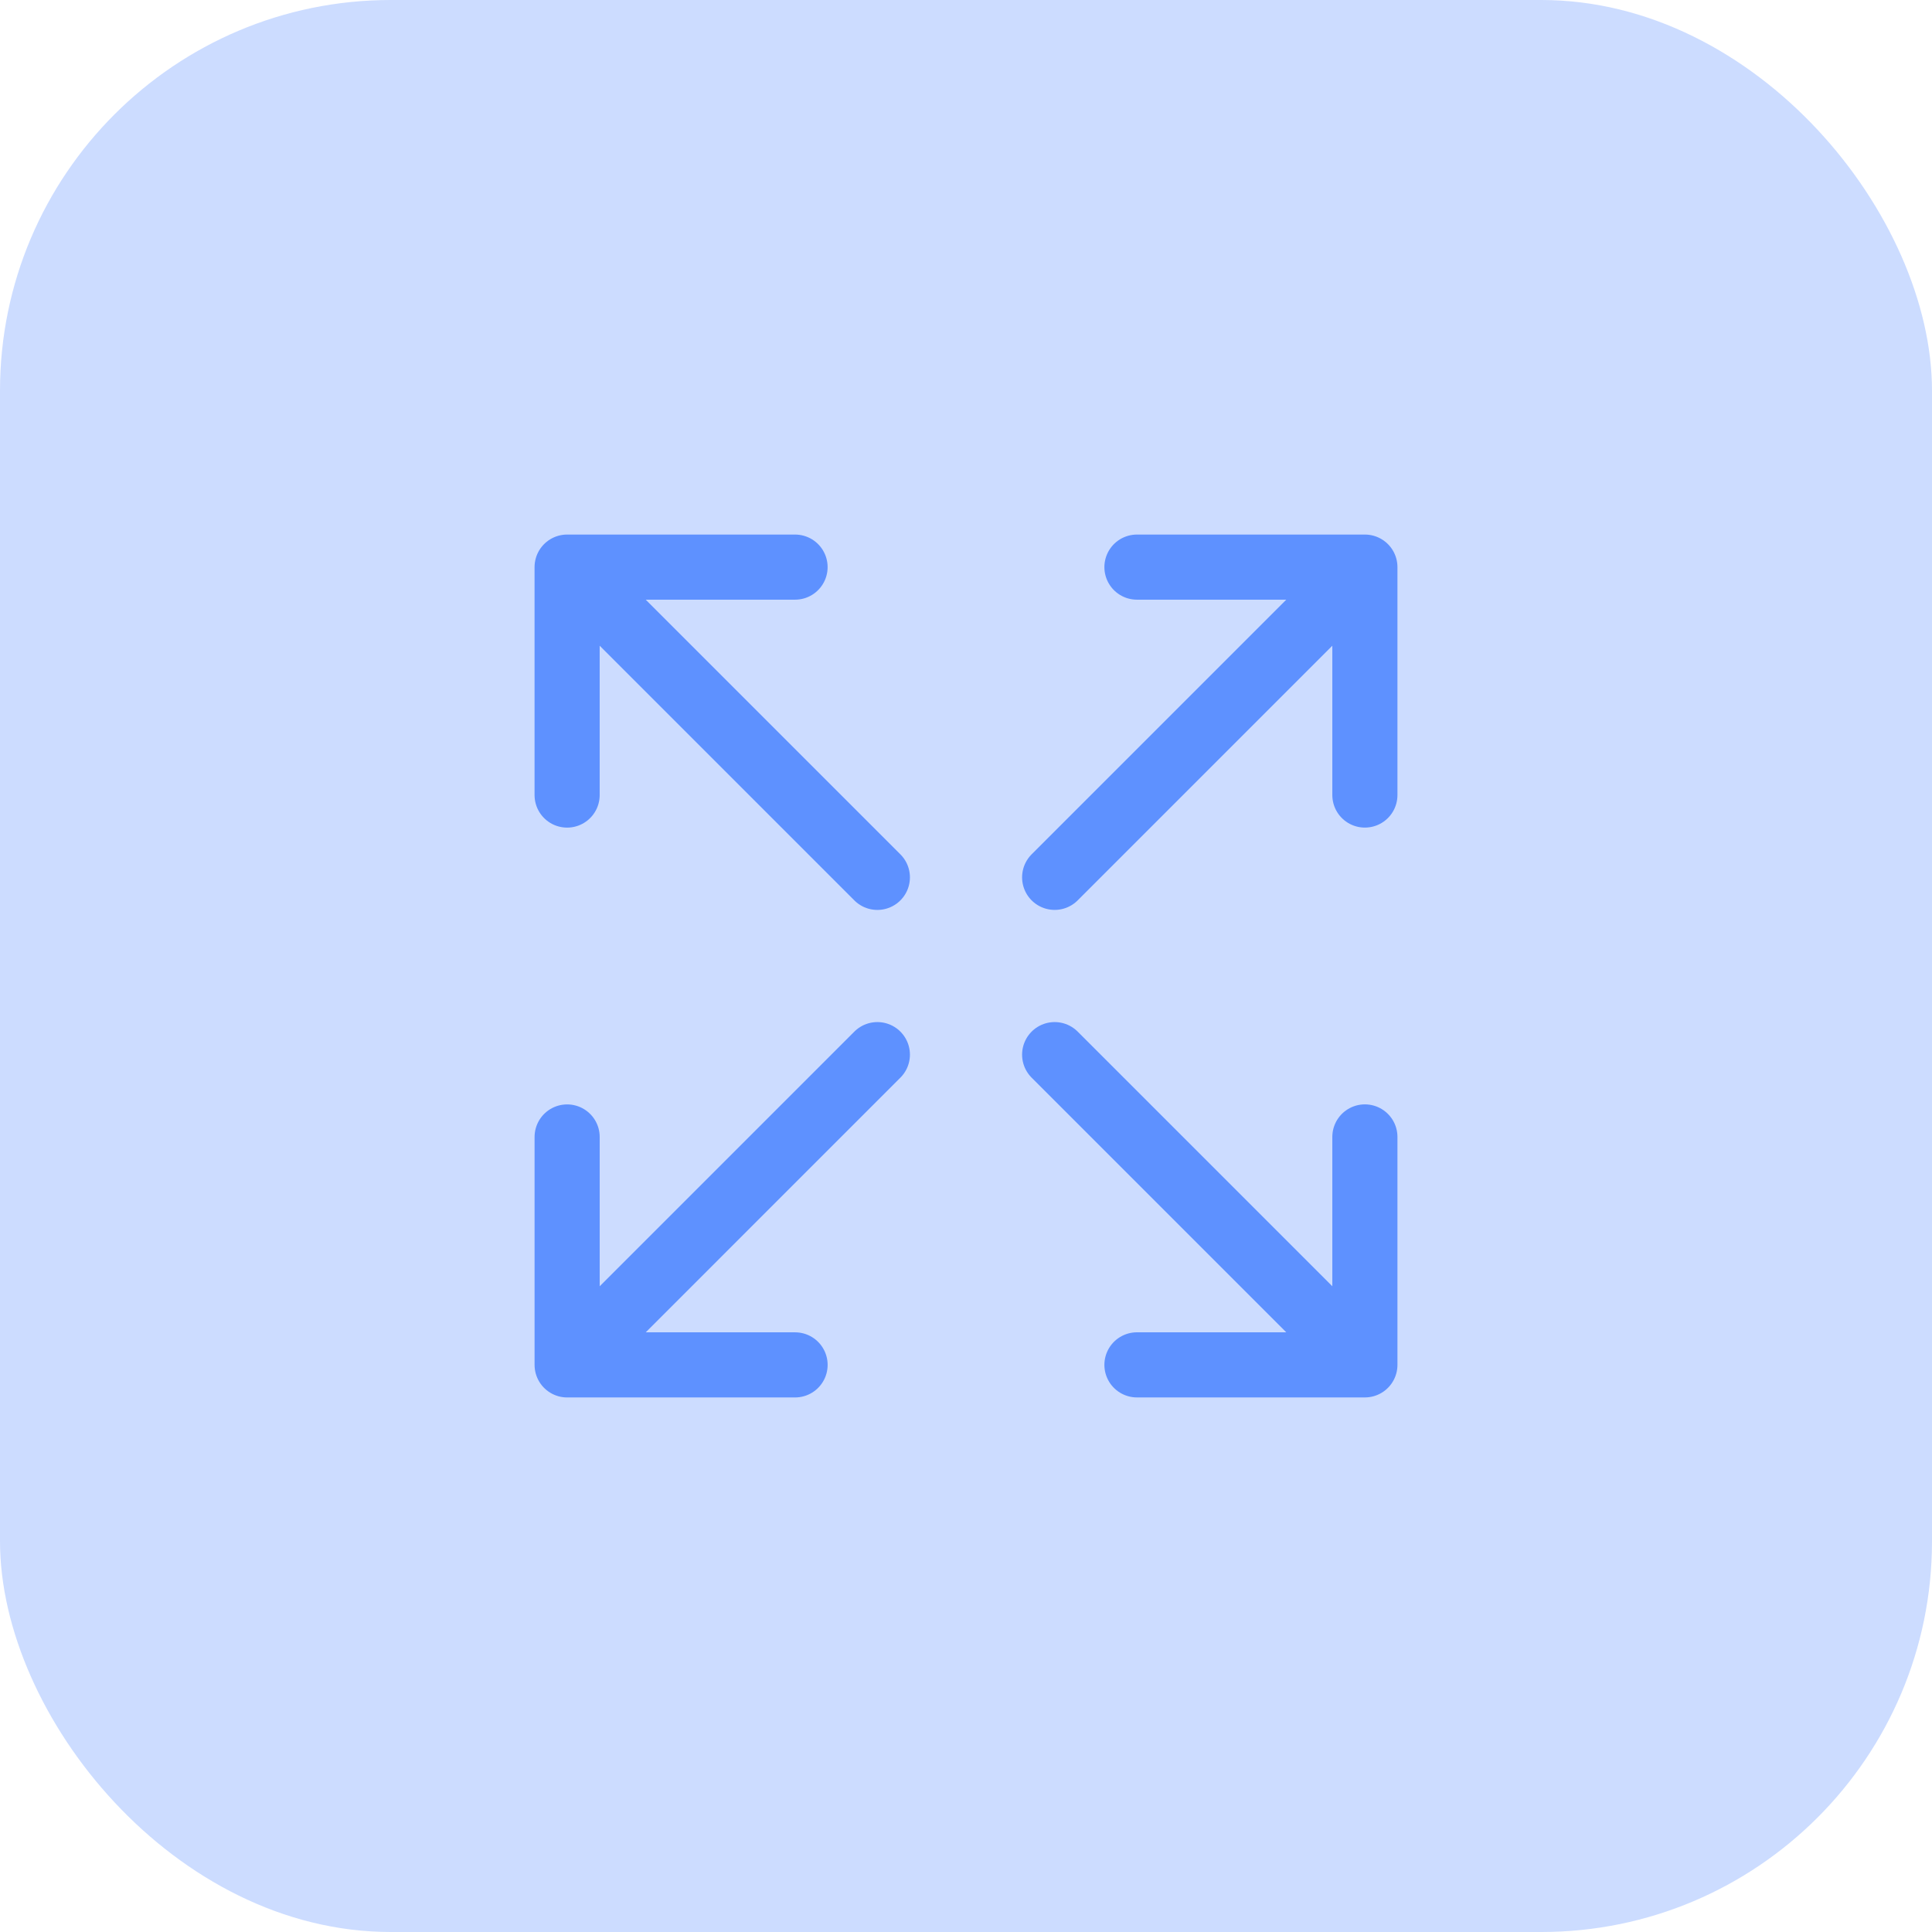
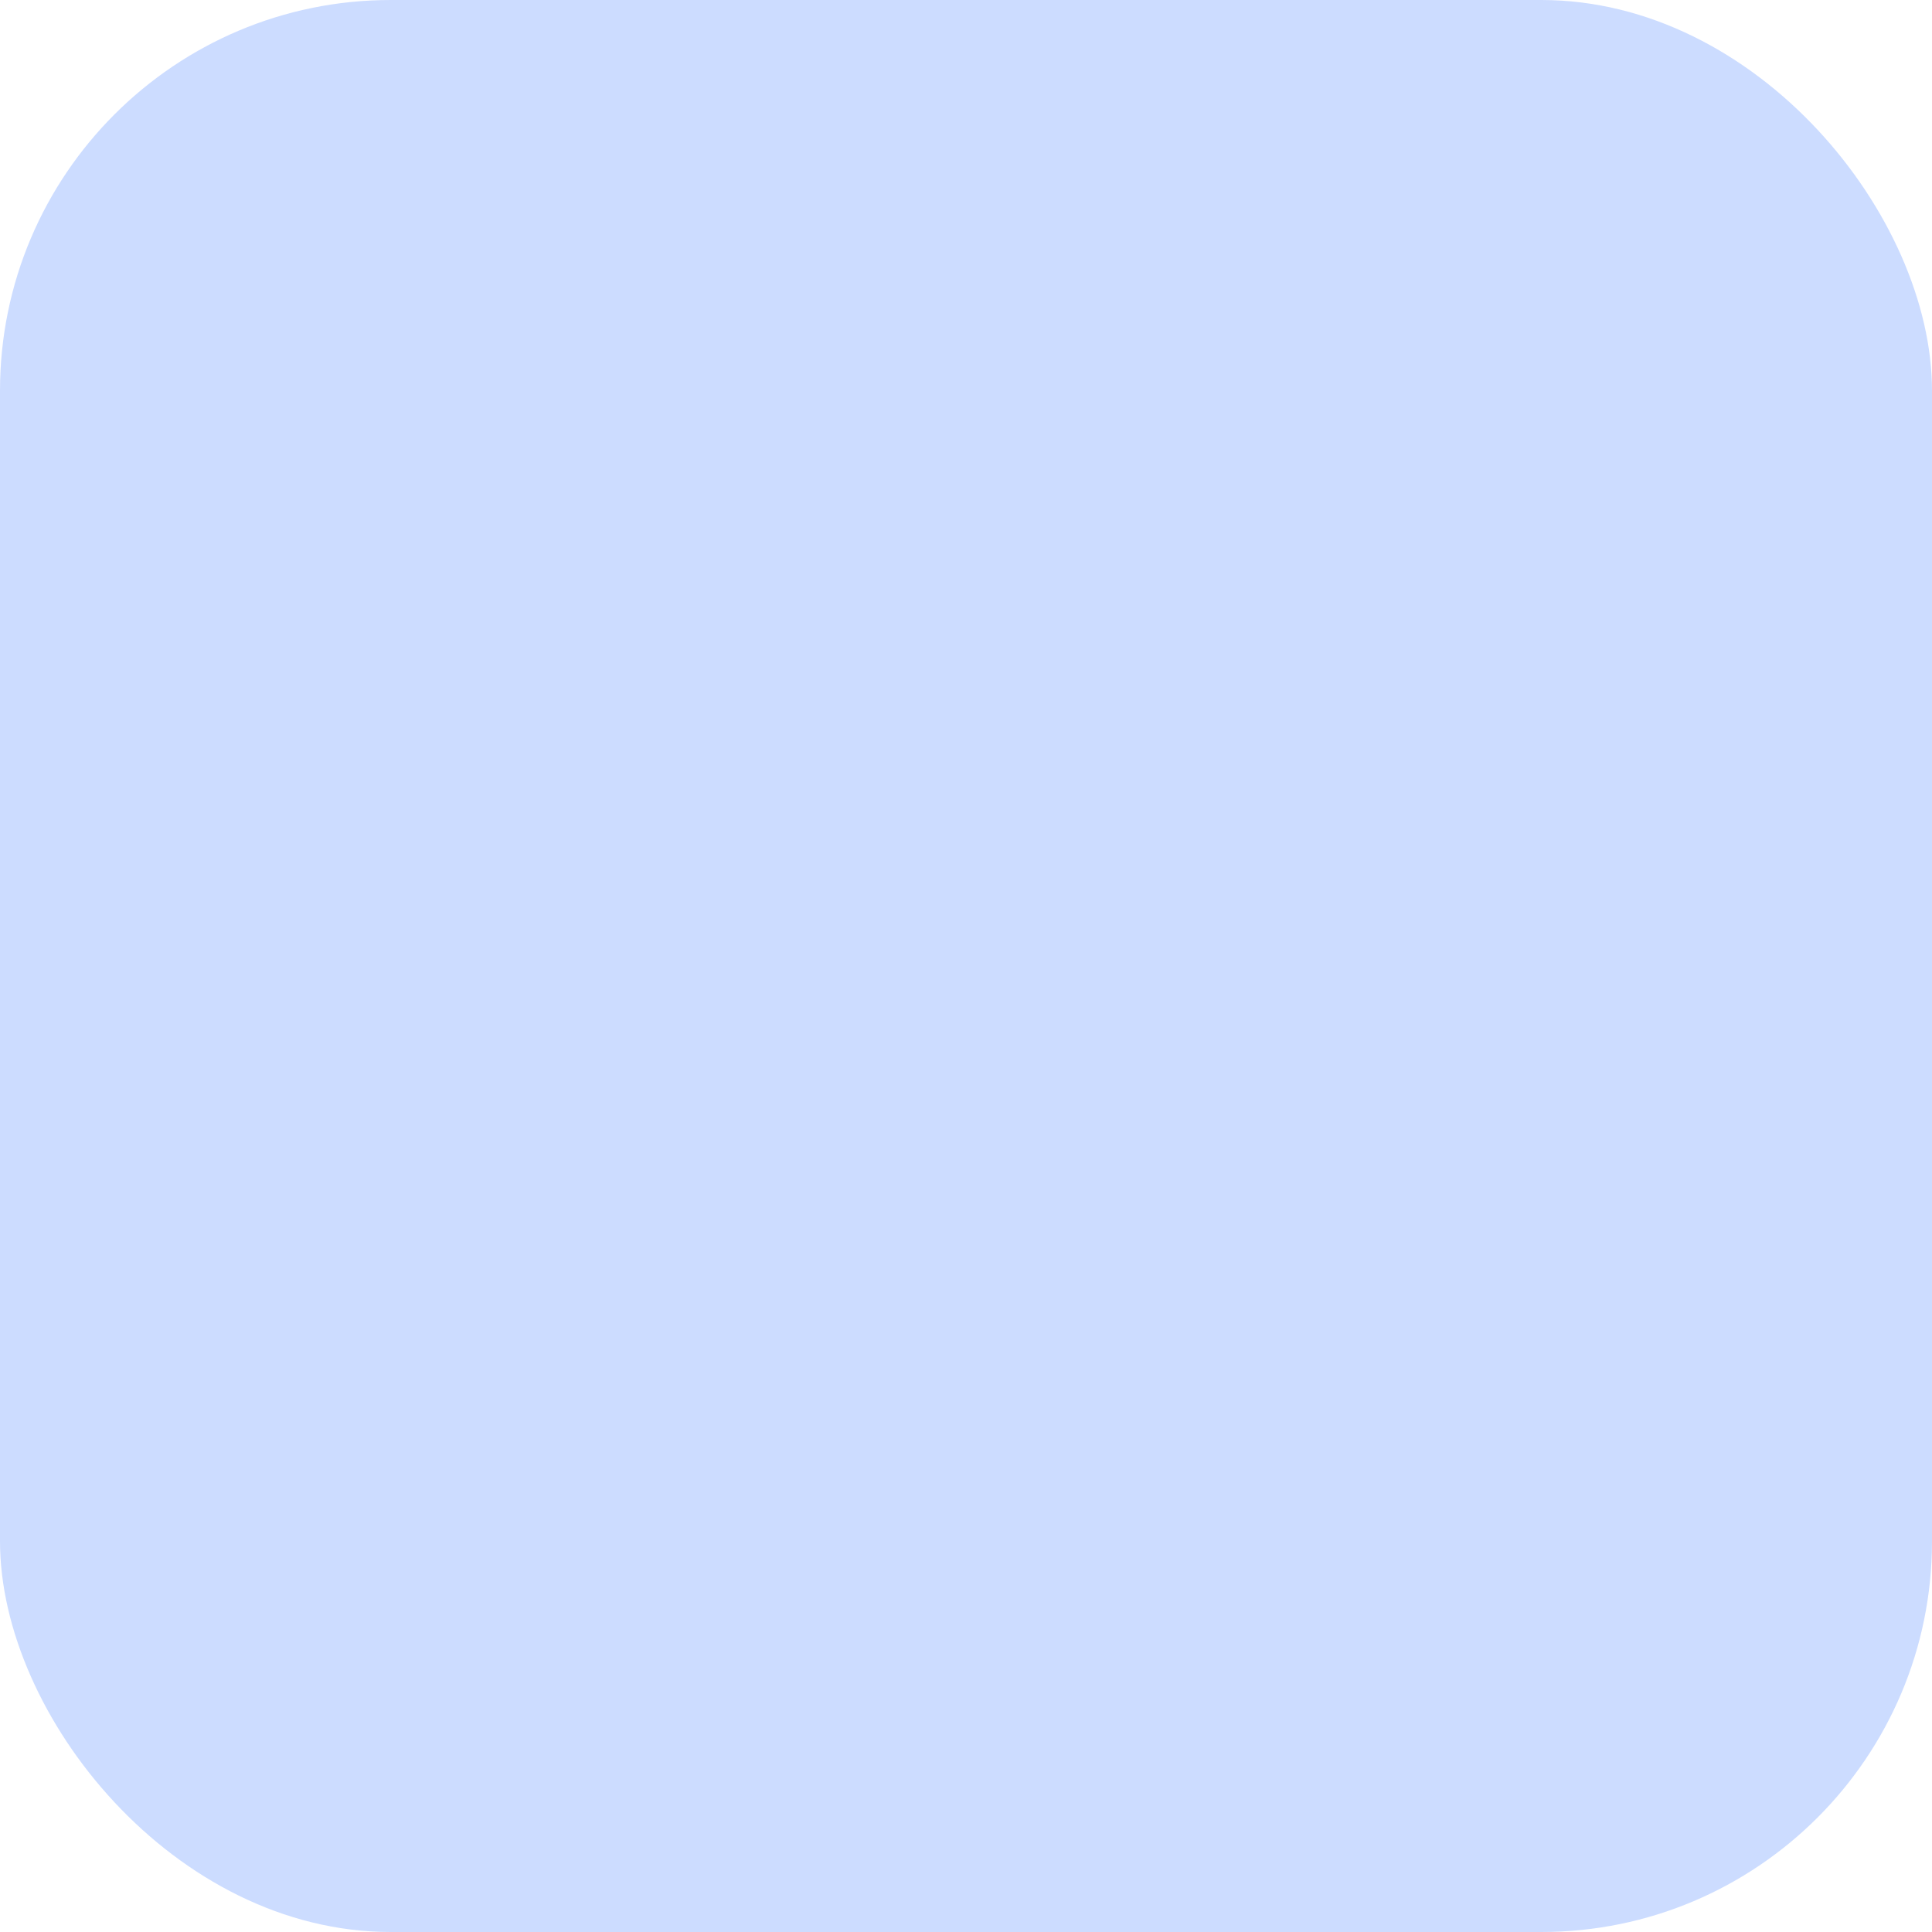
<svg xmlns="http://www.w3.org/2000/svg" width="89" height="89" viewBox="0 0 89 89" fill="none">
  <rect width="89" height="89" rx="18" fill="#5E91FF" fill-opacity="0.32" />
-   <path d="M48.584 40.416L62.875 26.125M62.875 26.125L52.375 26.125M62.875 26.125L62.875 36.624M40.417 48.583L26.126 62.875M26.126 62.875L36.626 62.875M26.126 62.875L26.126 52.376M48.584 48.583L62.875 62.874M62.875 62.874L62.875 52.374M62.875 62.874L52.375 62.874M40.417 40.417L26.125 26.125M26.125 26.125L26.125 36.625M26.125 26.125L36.625 26.125" stroke="#5E91FF" stroke-width="3" stroke-linecap="round" stroke-linejoin="round" />
</svg>